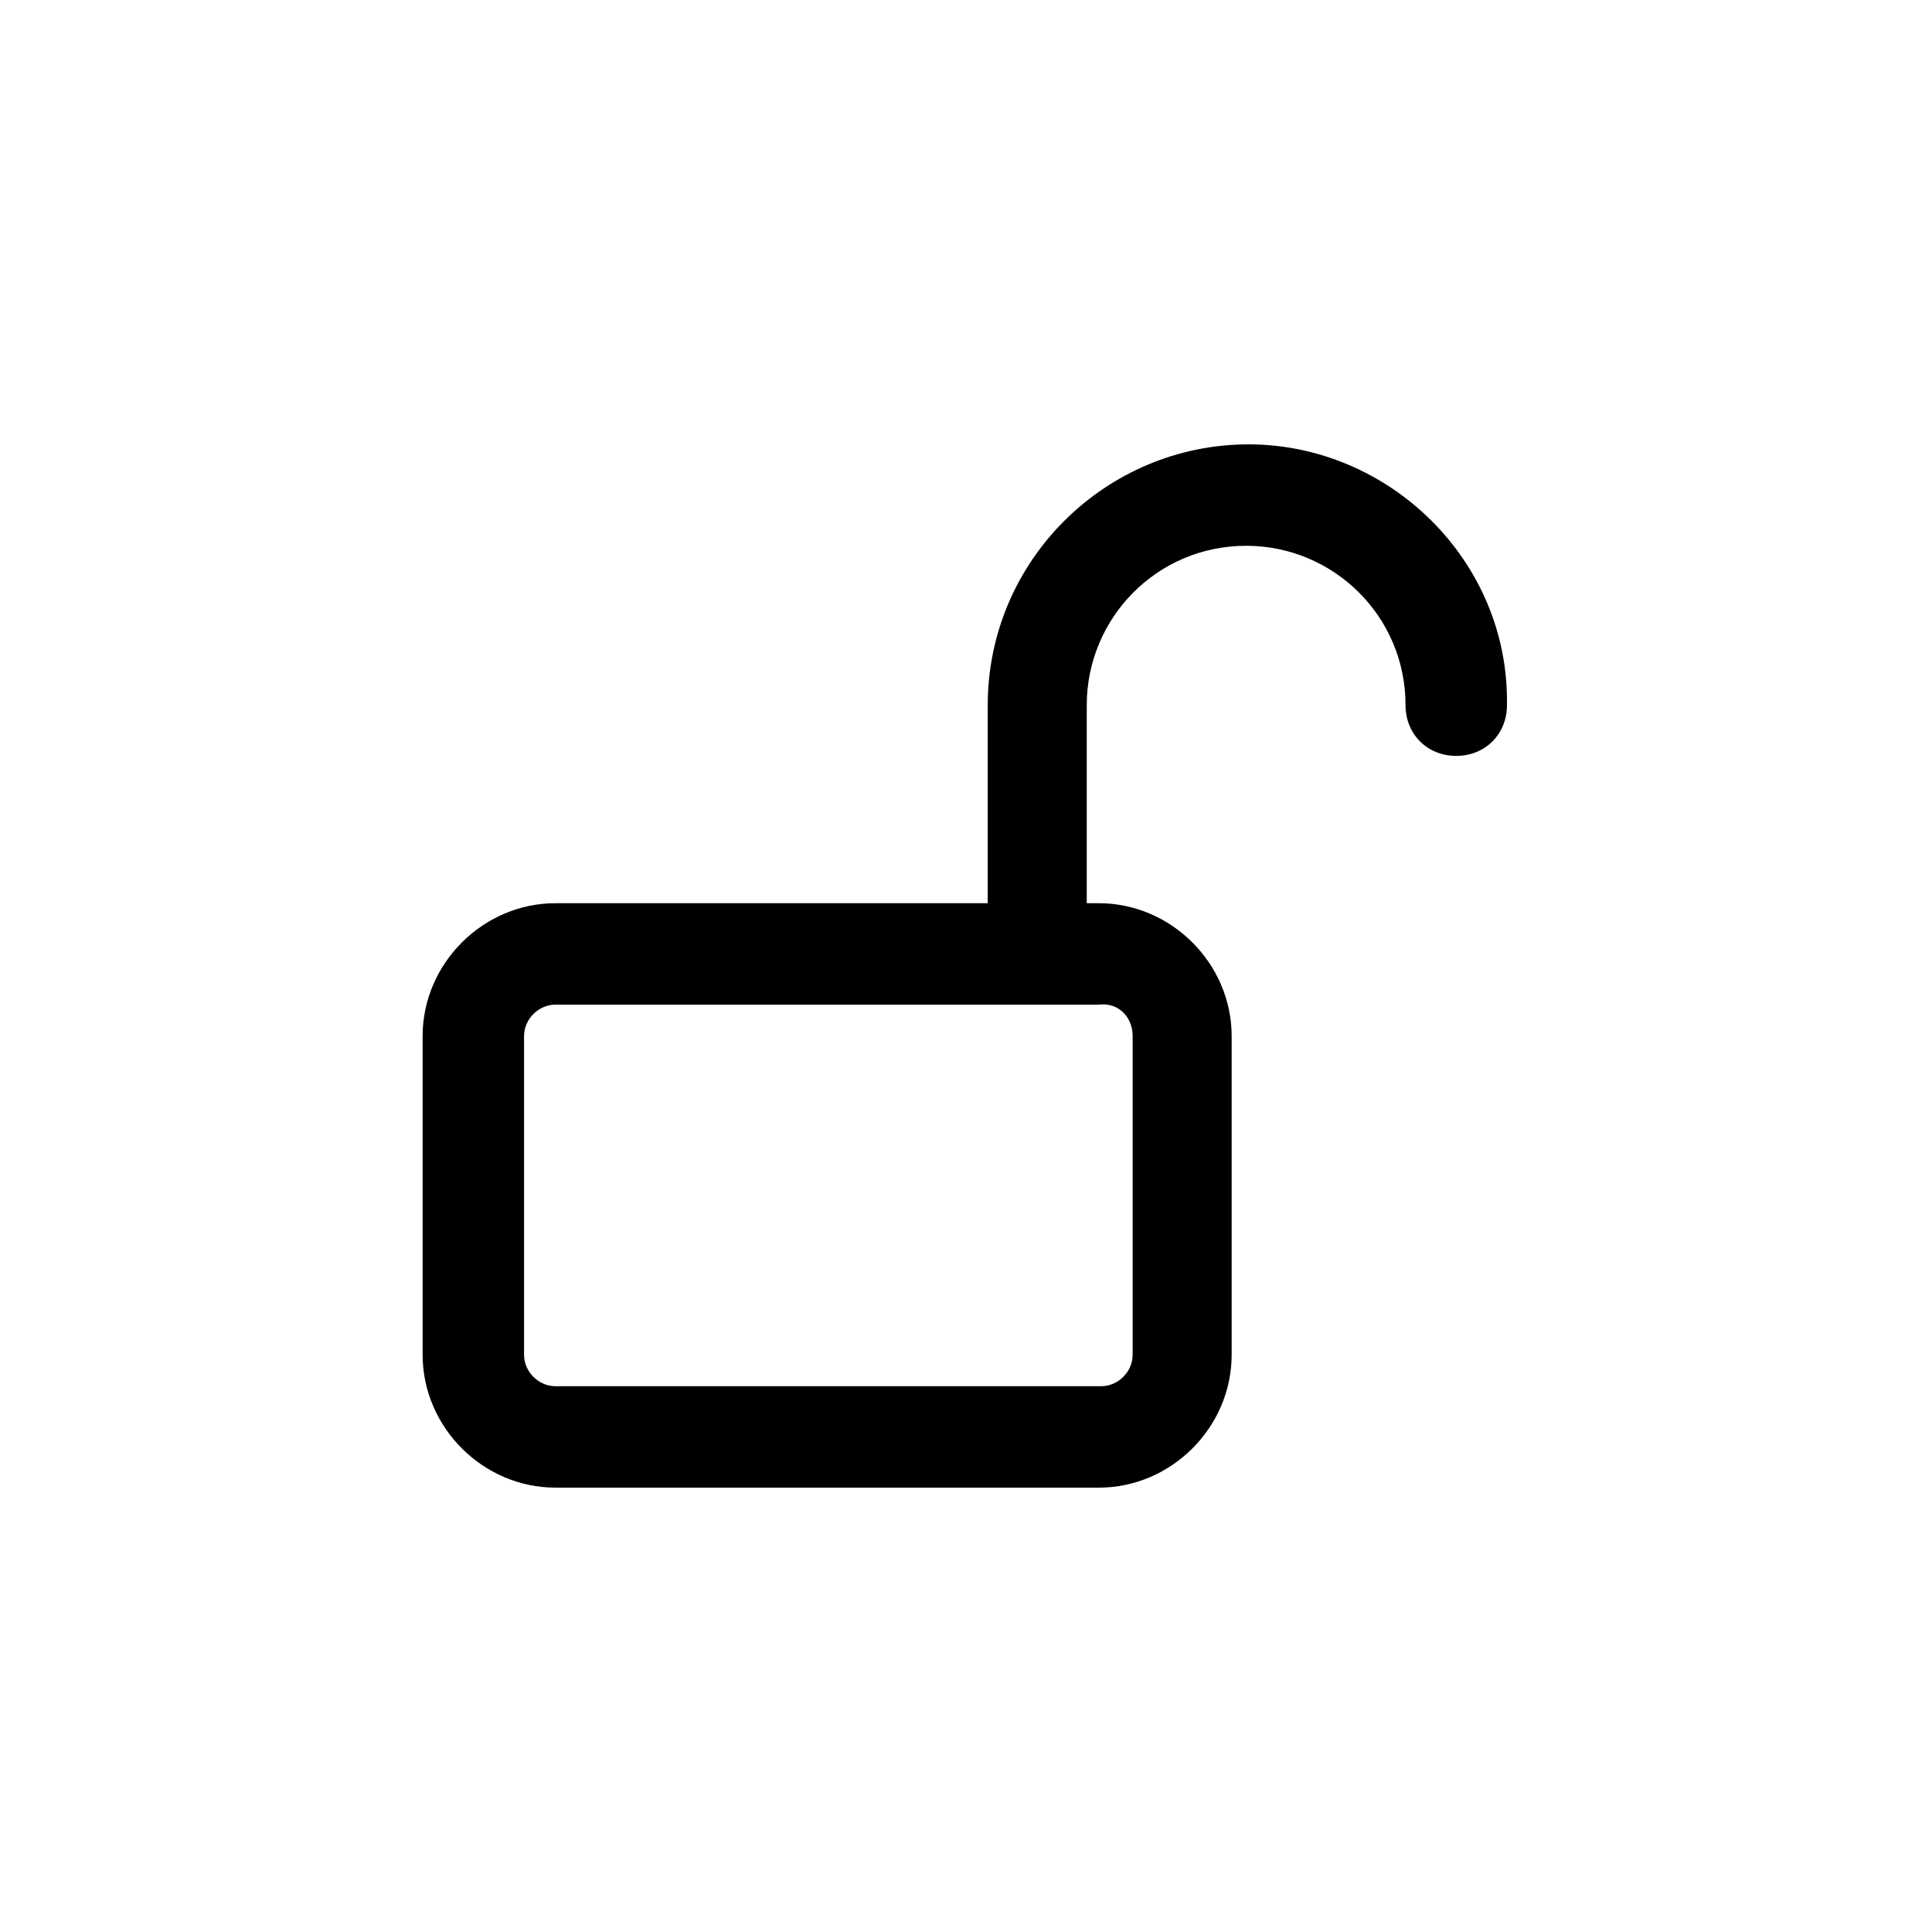
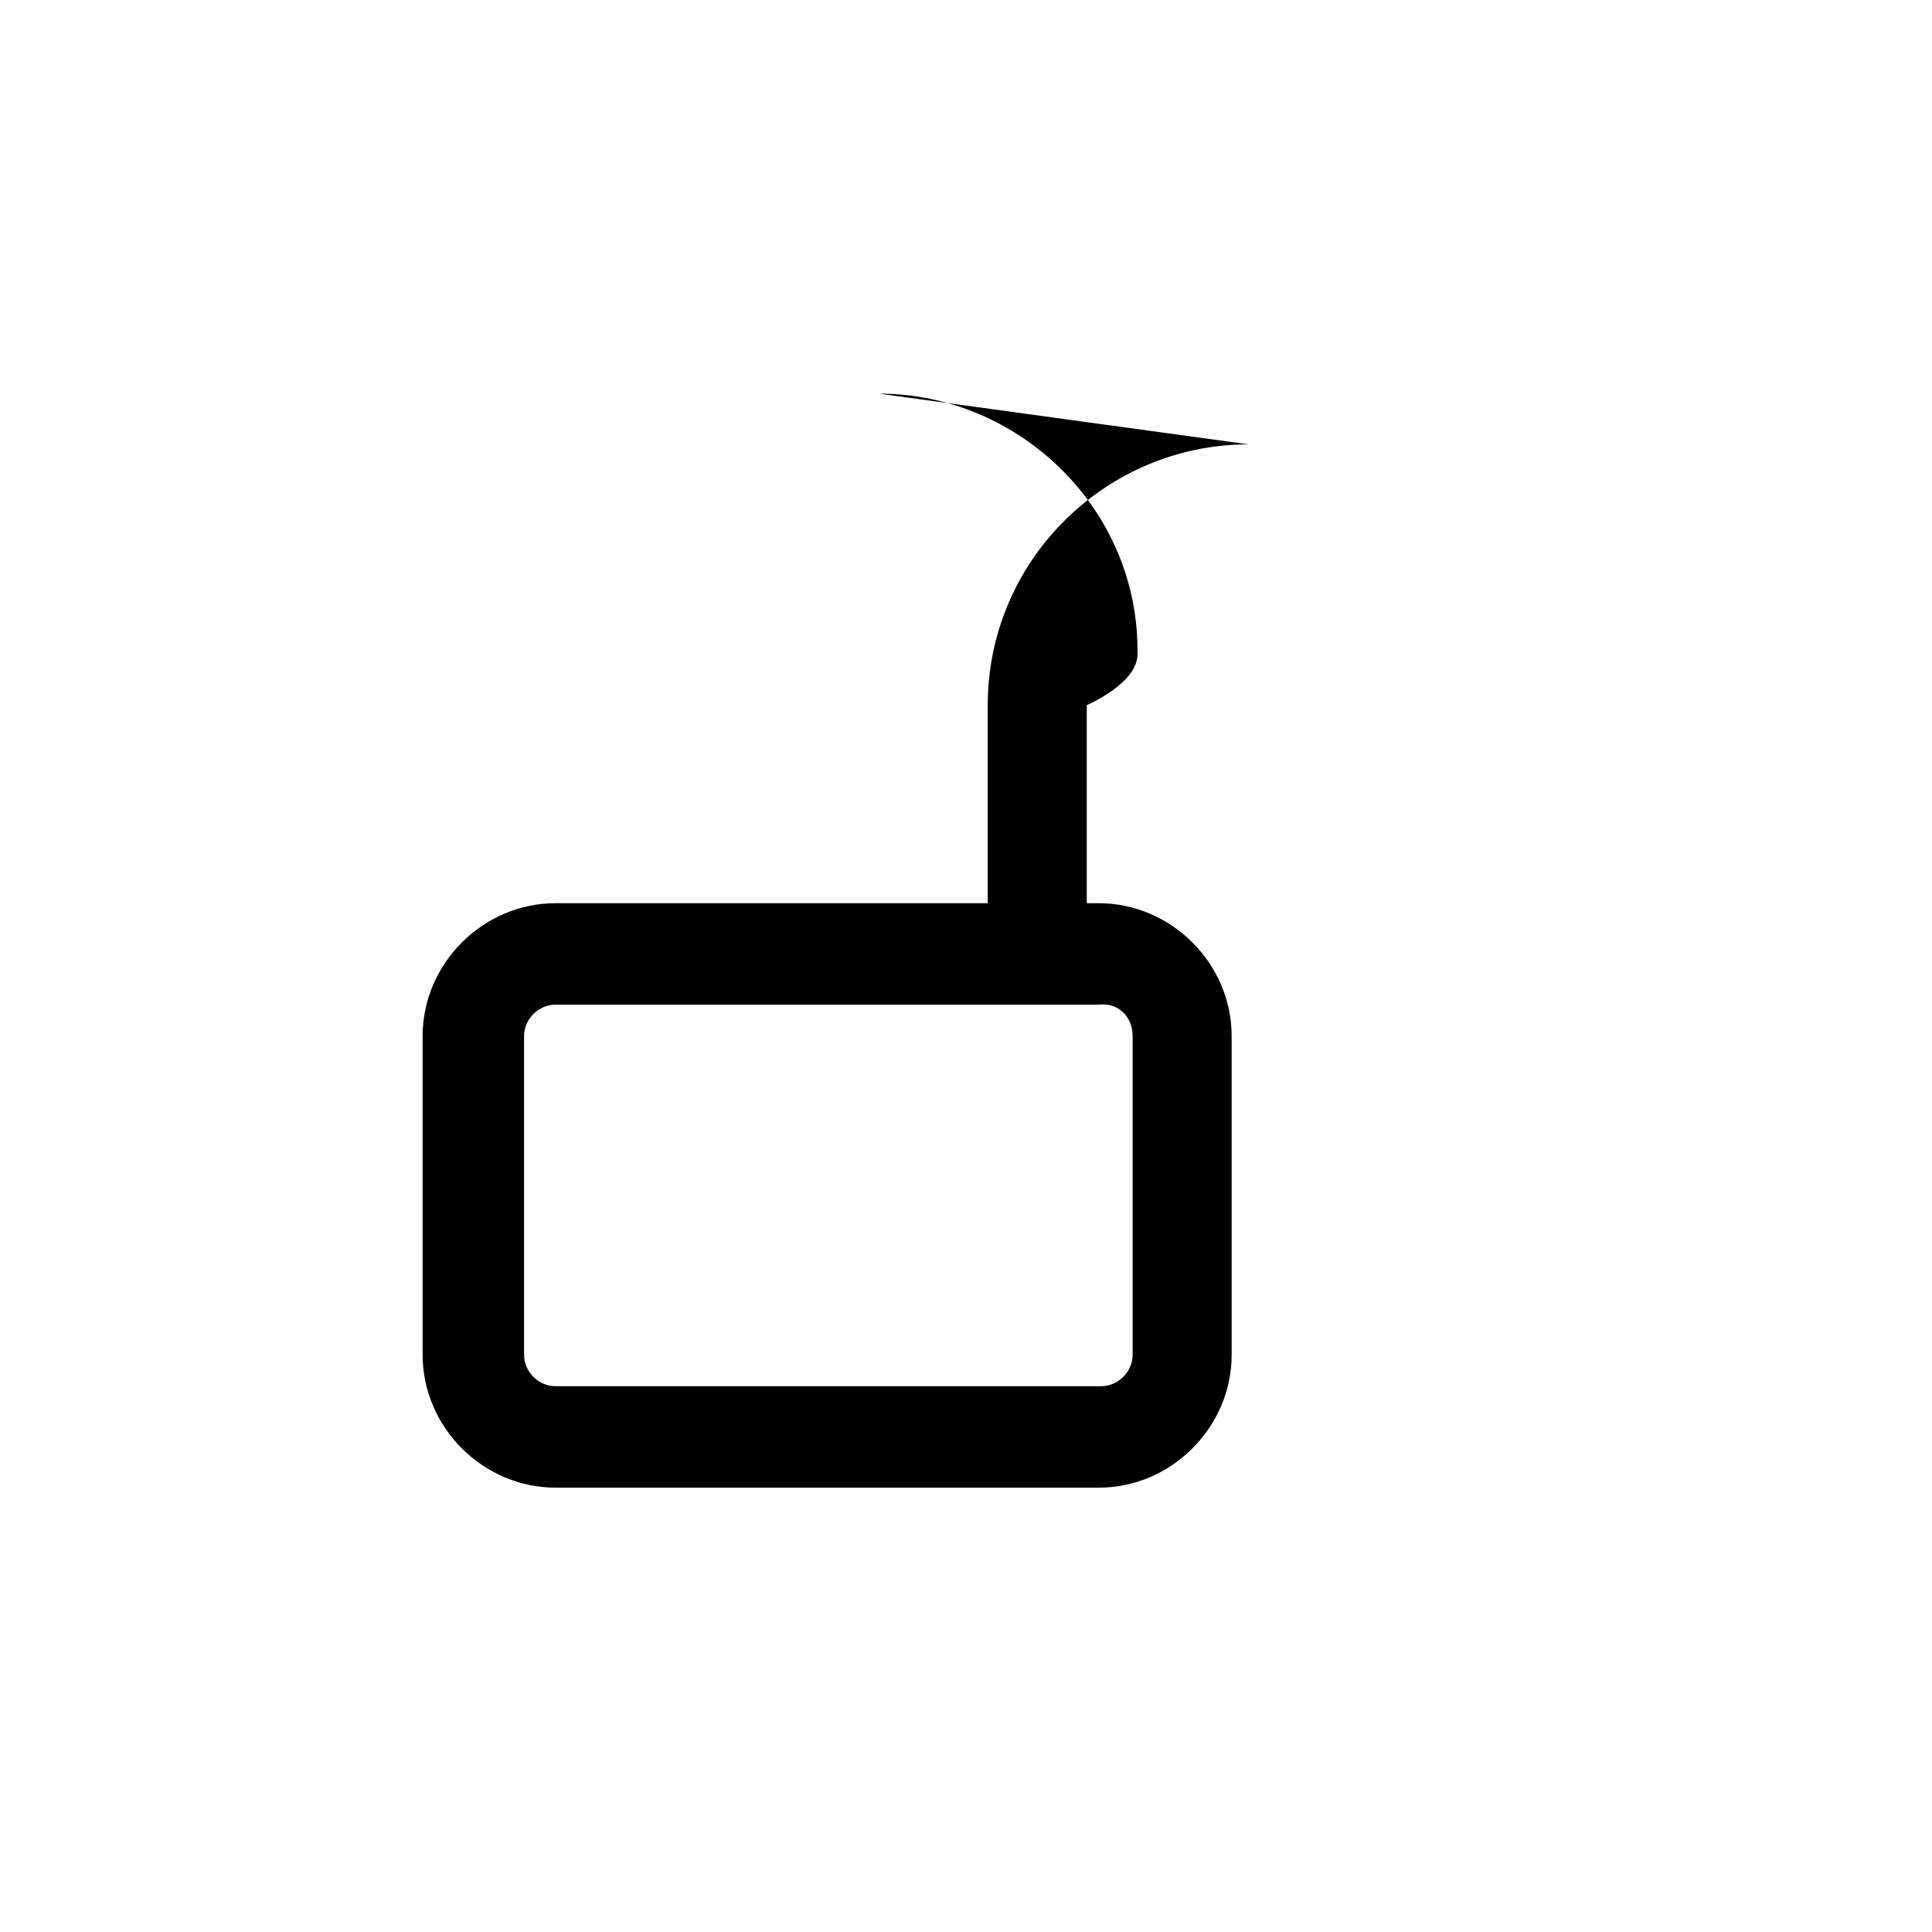
<svg xmlns="http://www.w3.org/2000/svg" fill="#000000" width="800px" height="800px" viewBox="-7 0 32 32" version="1.1">
  <title>unlock-alt</title>
-   <path d="M13.68 7.36c-2.36 0-4.32 1.92-4.32 4.32v3.28h-7.16c-1.2 0-2.2 1-2.2 2.2v5.28c0 1.2 1 2.2 2.2 2.2h9c1.2 0 2.2-1 2.2-2.2v-5.28c0-1.2-1-2.2-2.2-2.2h-0.2v-3.28c0-1.44 1.16-2.64 2.64-2.64 1.44 0 2.64 1.16 2.64 2.64 0 0.48 0.36 0.84 0.84 0.84s0.84-0.36 0.84-0.84c0.040-2.4-1.96-4.32-4.28-4.32zM11.76 17.16v5.28c0 0.28-0.24 0.52-0.52 0.52h-9.040c-0.28 0-0.52-0.24-0.52-0.52v-5.28c0-0.28 0.24-0.52 0.52-0.52h9c0.32-0.040 0.56 0.2 0.56 0.52z" />
+   <path d="M13.68 7.36c-2.36 0-4.32 1.92-4.32 4.32v3.28h-7.16c-1.2 0-2.2 1-2.2 2.2v5.28c0 1.2 1 2.2 2.2 2.2h9c1.2 0 2.2-1 2.2-2.2v-5.28c0-1.2-1-2.2-2.2-2.2h-0.2v-3.28s0.84-0.36 0.84-0.84c0.040-2.4-1.96-4.32-4.28-4.32zM11.76 17.16v5.28c0 0.28-0.24 0.52-0.52 0.52h-9.040c-0.28 0-0.52-0.24-0.52-0.52v-5.28c0-0.28 0.24-0.52 0.52-0.52h9c0.32-0.040 0.56 0.2 0.56 0.52z" />
</svg>